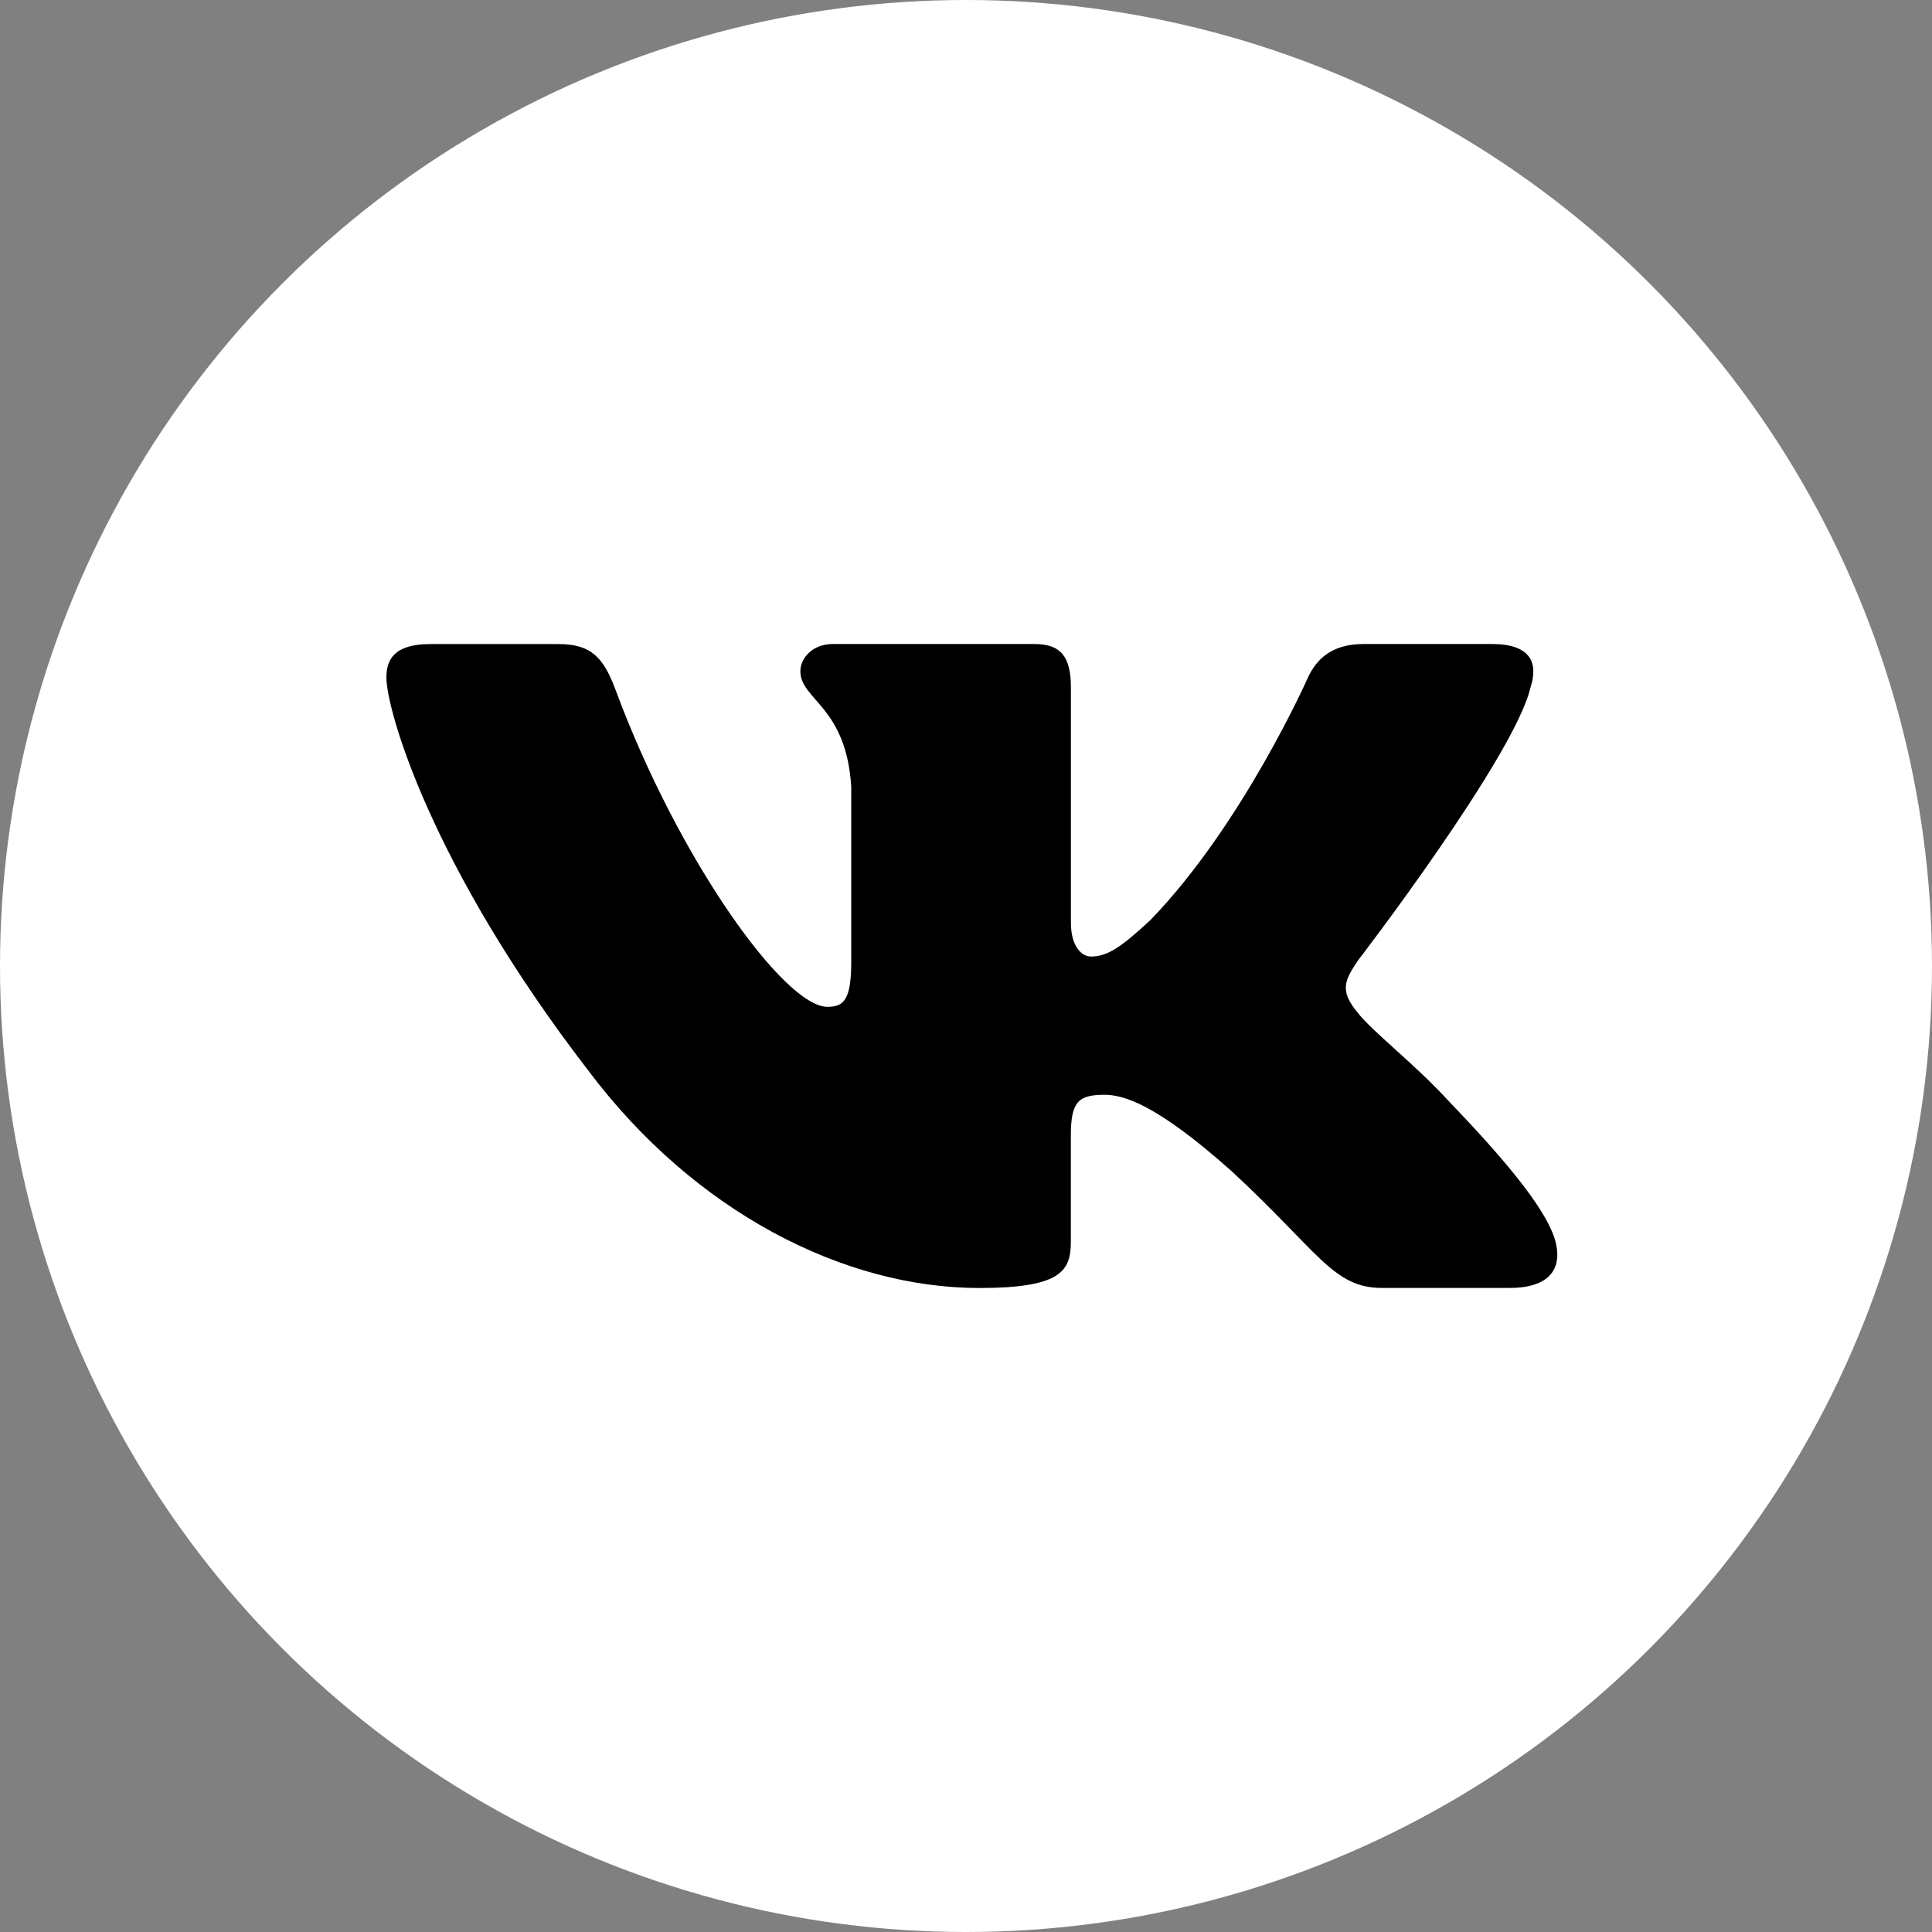
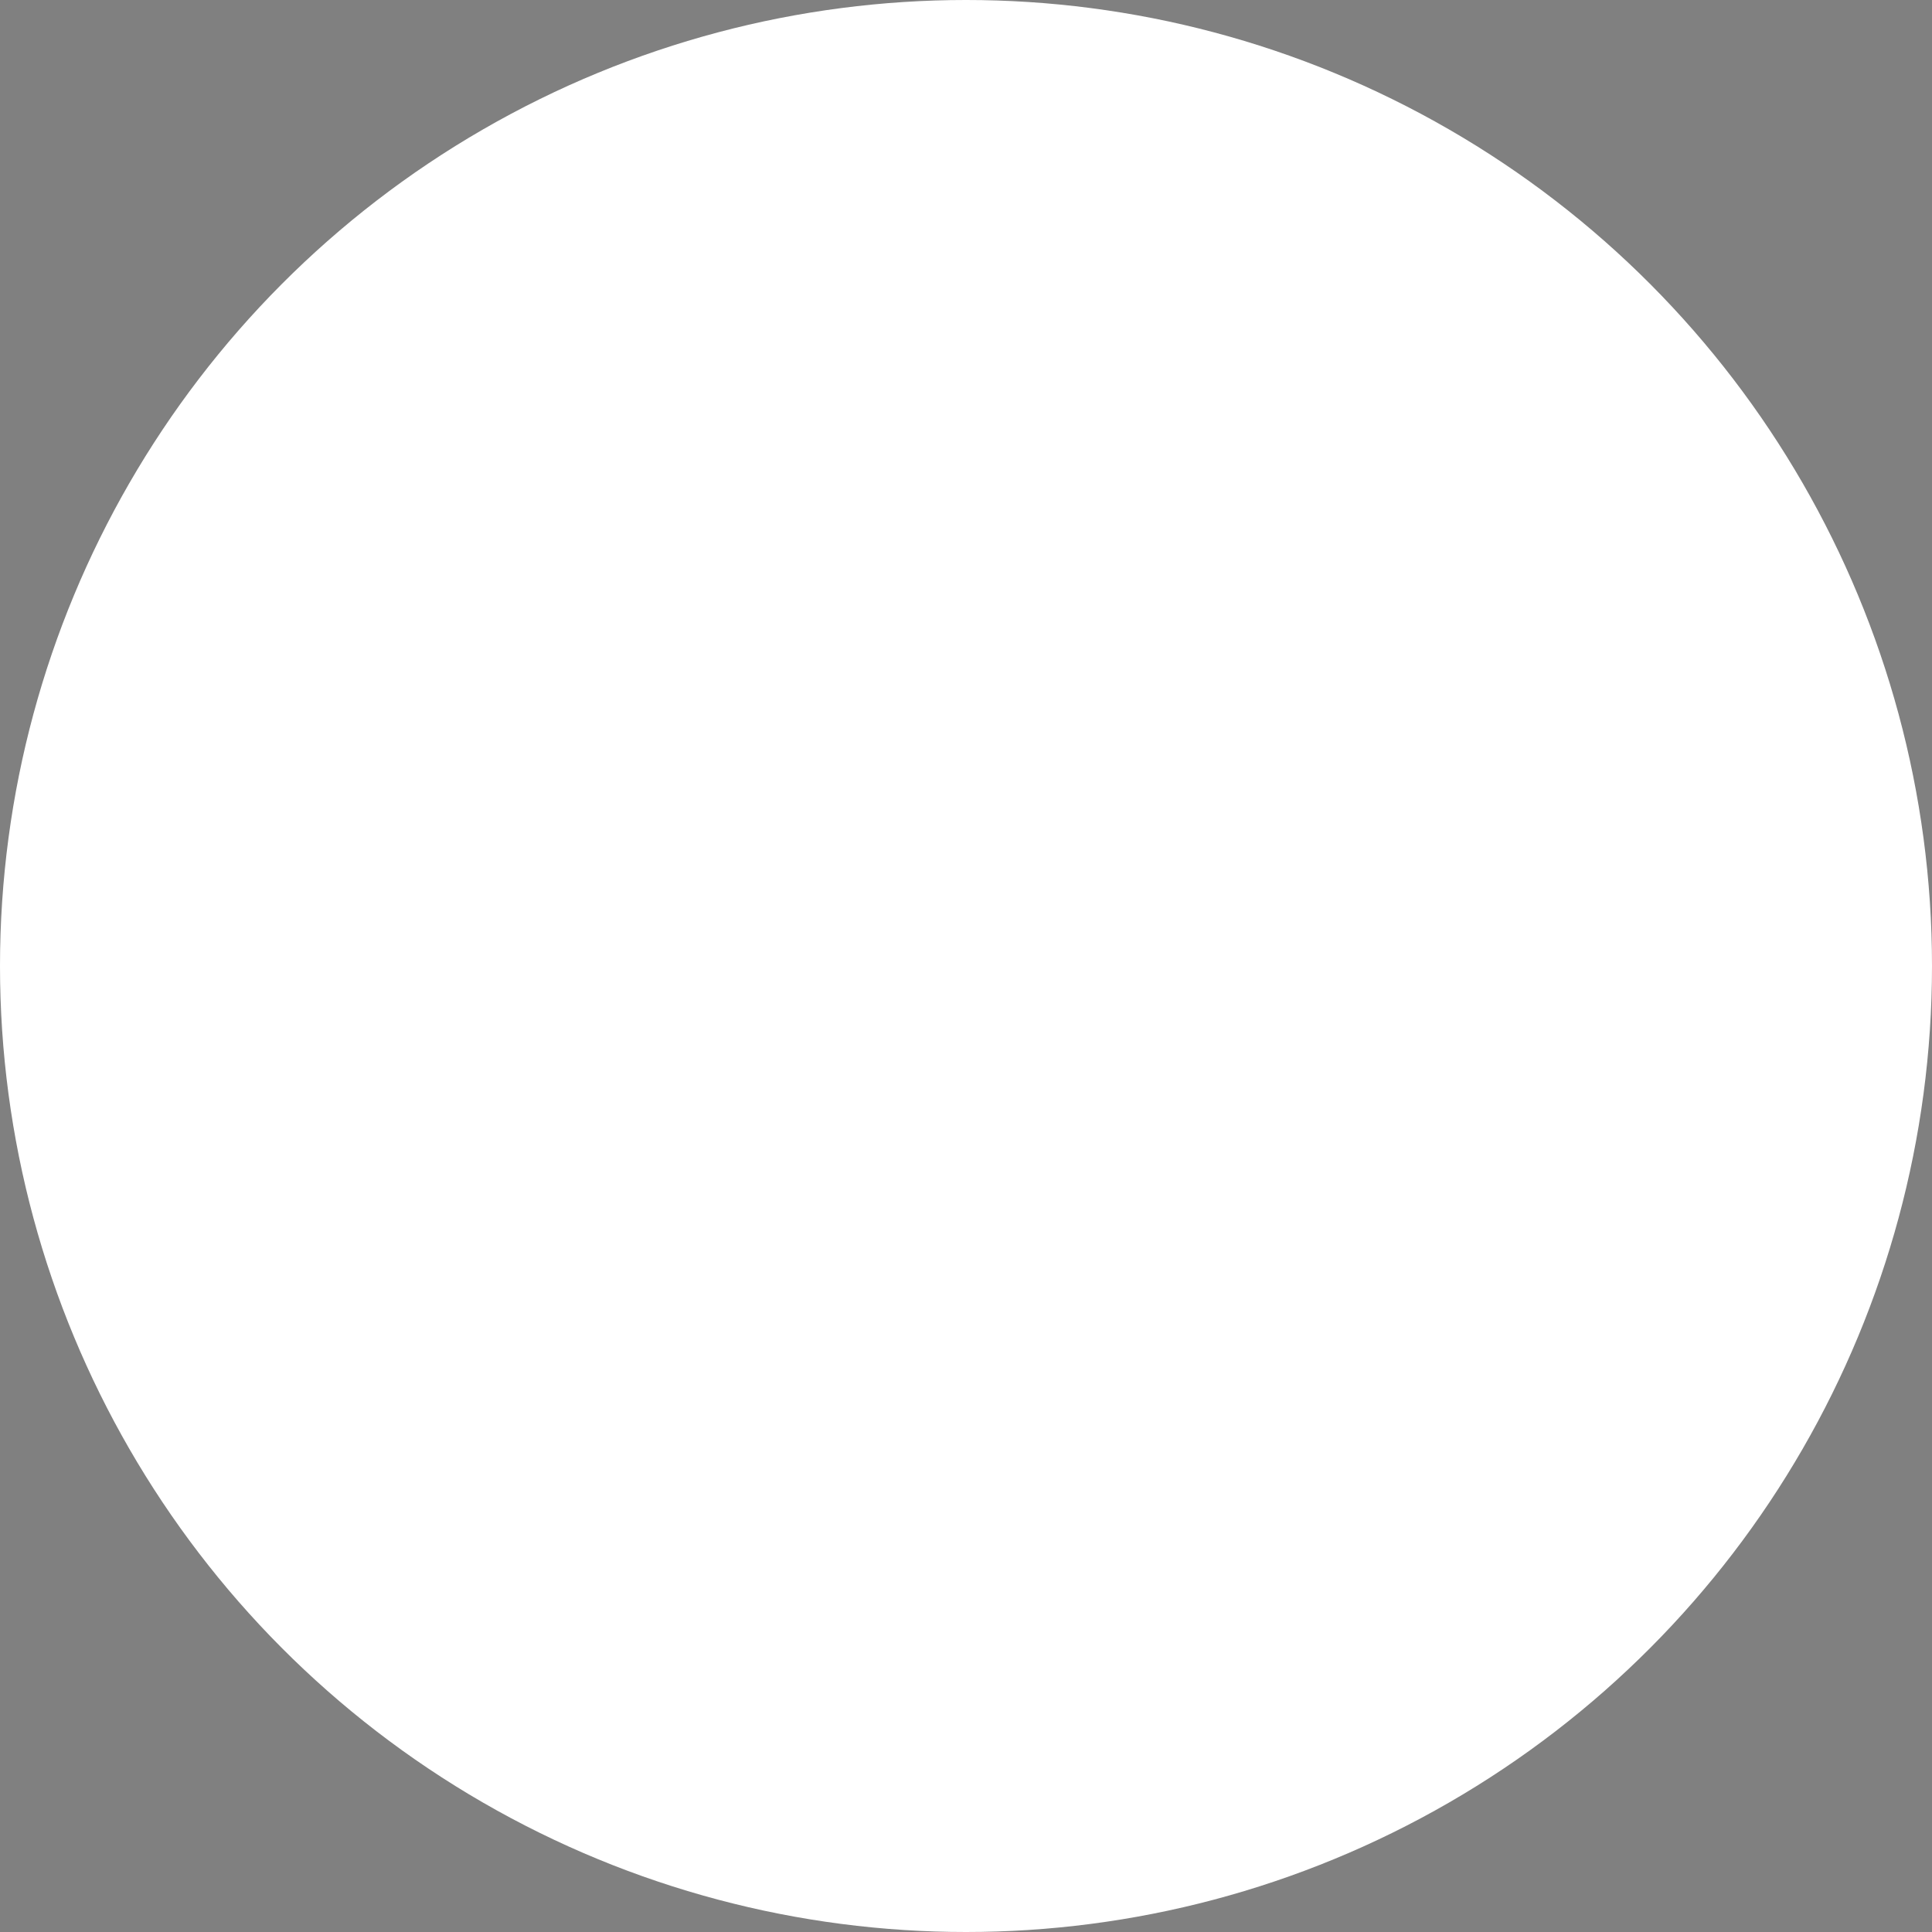
<svg xmlns="http://www.w3.org/2000/svg" width="30" height="30" viewBox="0 0 30 30" fill="none">
  <rect x="0" y="0" width="30" height="30" fill="#808080" stroke="none" />
  <circle cx="15" cy="15" r="15" fill="white" />
-   <path d="M23.765 10.677C23.892 10.287 23.765 10 23.164 10H21.174C20.668 10 20.437 10.248 20.31 10.52C20.31 10.52 19.298 12.805 17.864 14.286C17.402 14.717 17.19 14.853 16.938 14.853C16.812 14.853 16.629 14.717 16.629 14.326V10.677C16.629 10.208 16.483 10 16.061 10H12.934C12.618 10 12.428 10.217 12.428 10.424C12.428 10.867 13.144 10.97 13.218 12.22V14.932C13.218 15.526 13.103 15.634 12.849 15.634C12.175 15.634 10.534 13.341 9.56 10.717C9.371 10.207 9.179 10.001 8.671 10.001H6.682C6.113 10.001 6 10.249 6 10.521C6 11.01 6.674 13.43 9.14 16.63C10.784 18.815 13.099 20 15.208 20C16.472 20 16.628 19.737 16.628 19.283V17.631C16.628 17.105 16.748 17 17.149 17C17.443 17 17.949 17.137 19.129 18.19C20.478 19.439 20.701 19.999 21.459 19.999H23.447C24.015 19.999 24.299 19.736 24.136 19.217C23.957 18.7 23.313 17.948 22.458 17.058C21.994 16.551 21.3 16.005 21.088 15.732C20.793 15.38 20.879 15.224 21.088 14.912C21.089 14.913 23.513 11.752 23.765 10.677Z" fill="black" />
</svg>